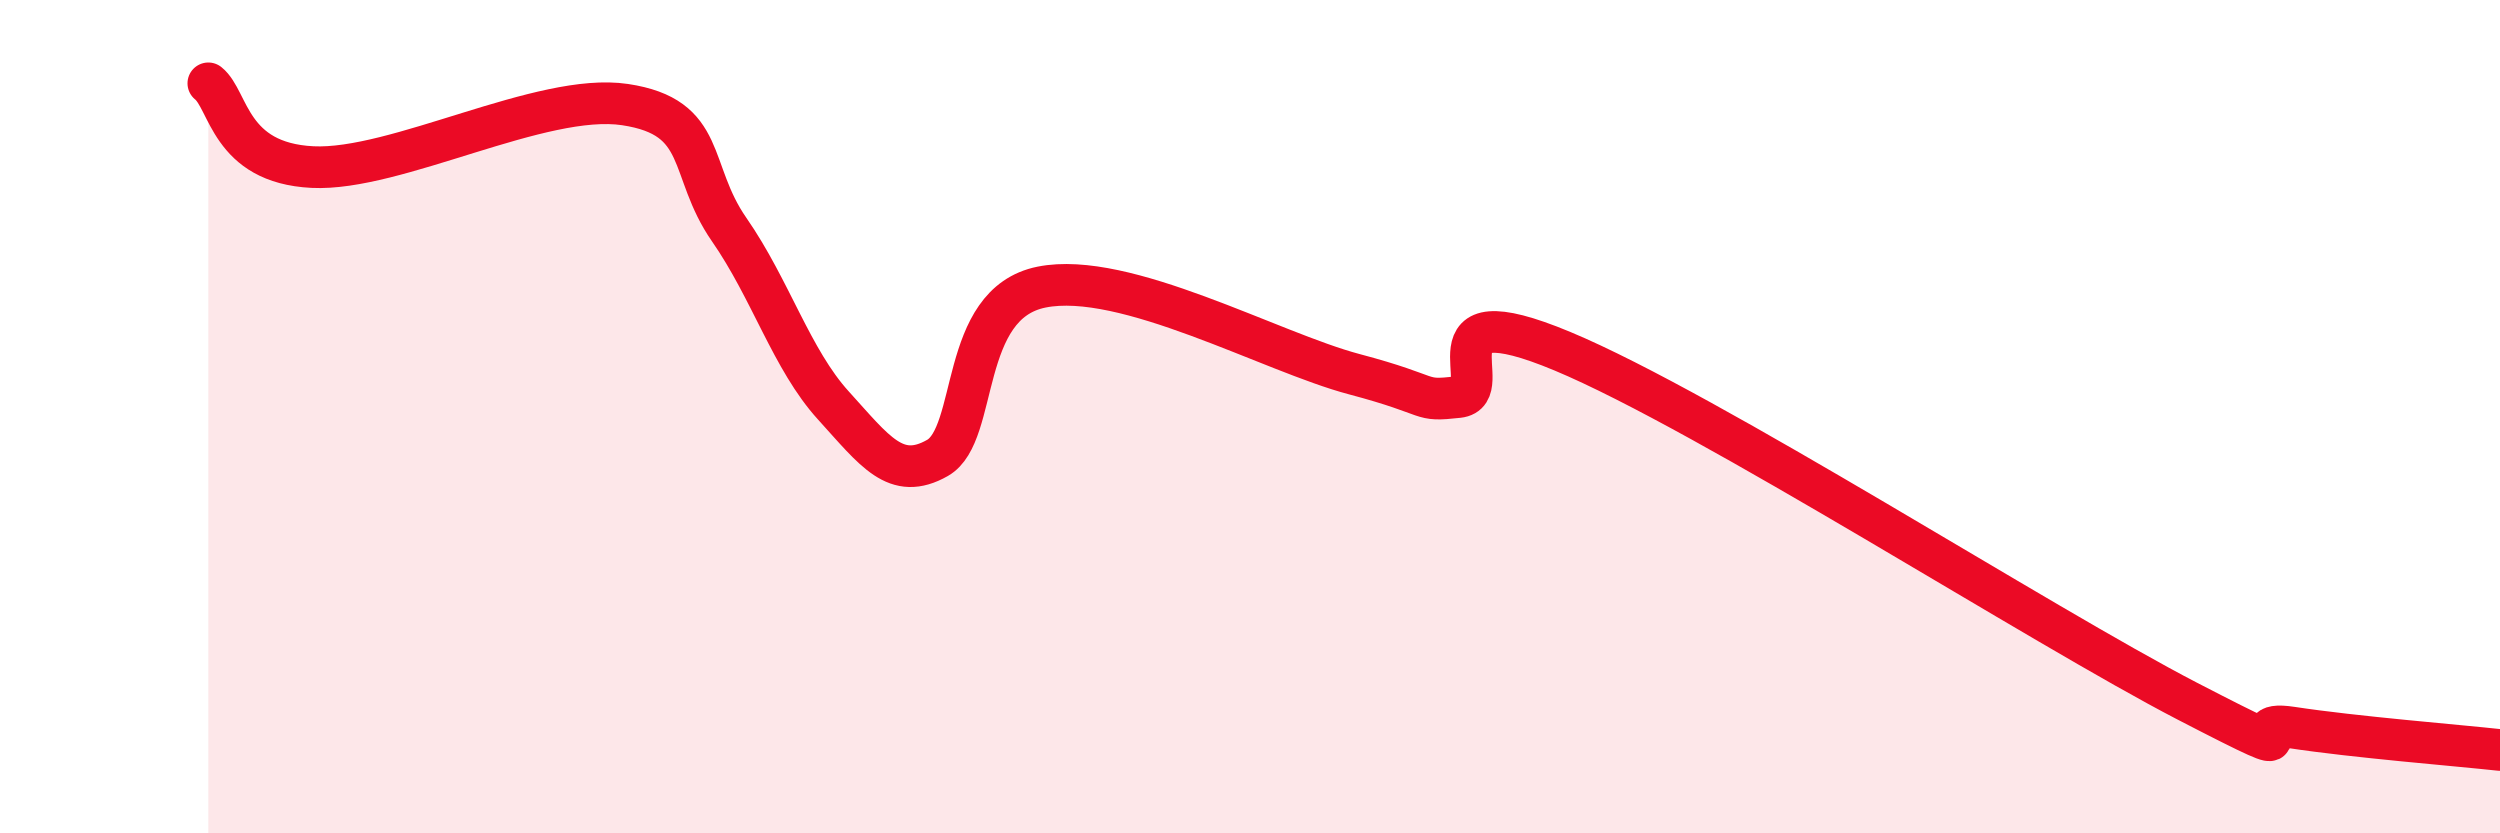
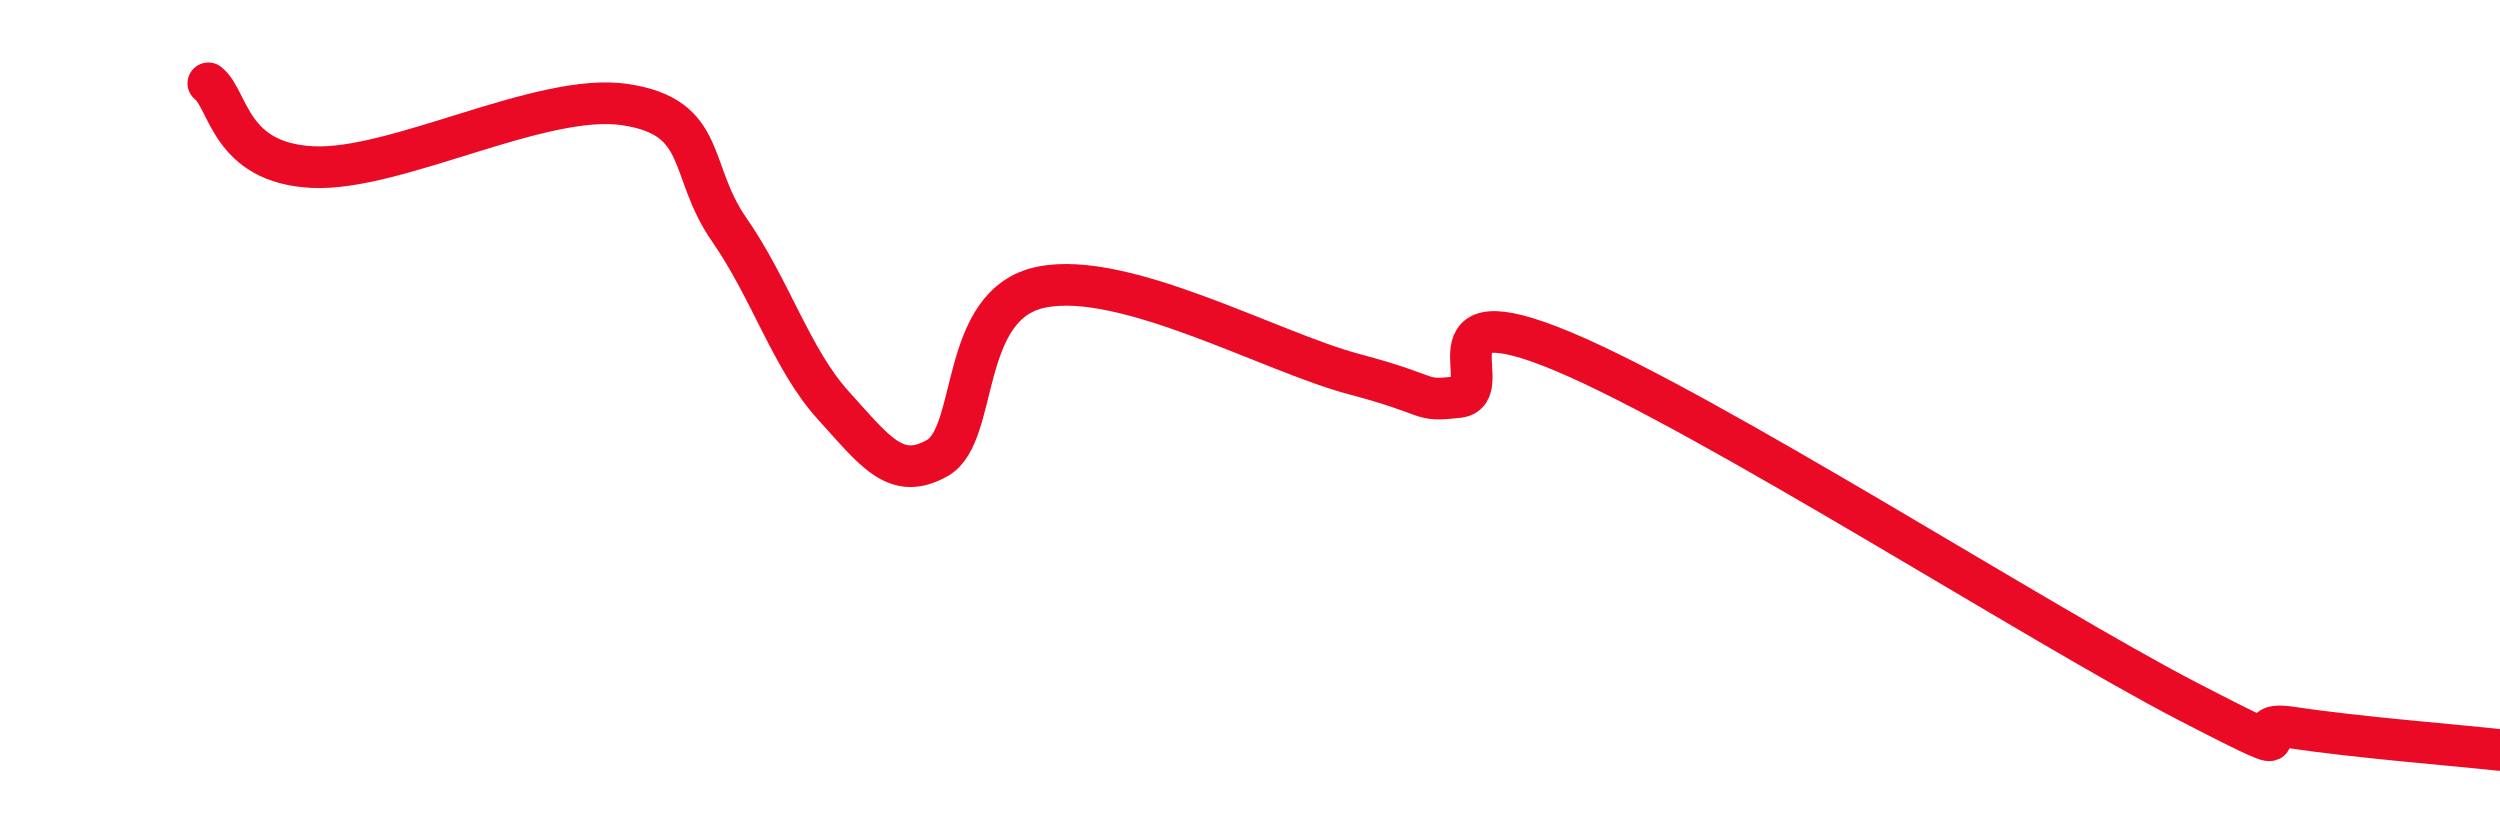
<svg xmlns="http://www.w3.org/2000/svg" width="60" height="20" viewBox="0 0 60 20">
-   <path d="M 5,2 C 5.5,2.4 5.5,3.91 7.5,4.01 C 9.5,4.11 13,2.21 15,2.51 C 17,2.81 16.5,4.07 17.5,5.51 C 18.5,6.95 19,8.63 20,9.73 C 21,10.83 21.5,11.56 22.5,10.99 C 23.5,10.42 23,7.29 25,6.89 C 27,6.49 30.5,8.45 32.5,8.98 C 34.5,9.51 34,9.64 35,9.53 C 36,9.42 34,6.97 37.5,8.43 C 41,9.89 49,15.02 52.5,16.83 C 56,18.64 53.5,17.23 55,17.46 C 56.5,17.69 59,17.89 60,18L60 20L5 20Z" fill="#EB0A25" opacity="0.1" stroke-linecap="round" stroke-linejoin="round" />
  <path d="M 5,2 C 5.5,2.4 5.5,3.91 7.5,4.01 C 9.5,4.11 13,2.21 15,2.51 C 17,2.81 16.5,4.07 17.5,5.51 C 18.5,6.95 19,8.63 20,9.73 C 21,10.83 21.5,11.56 22.5,10.99 C 23.5,10.42 23,7.29 25,6.89 C 27,6.49 30.5,8.45 32.5,8.98 C 34.5,9.51 34,9.64 35,9.53 C 36,9.42 34,6.97 37.5,8.43 C 41,9.89 49,15.02 52.5,16.83 C 56,18.64 53.5,17.23 55,17.46 C 56.5,17.69 59,17.89 60,18" stroke="#EB0A25" stroke-width="1" fill="none" stroke-linecap="round" stroke-linejoin="round" />
</svg>